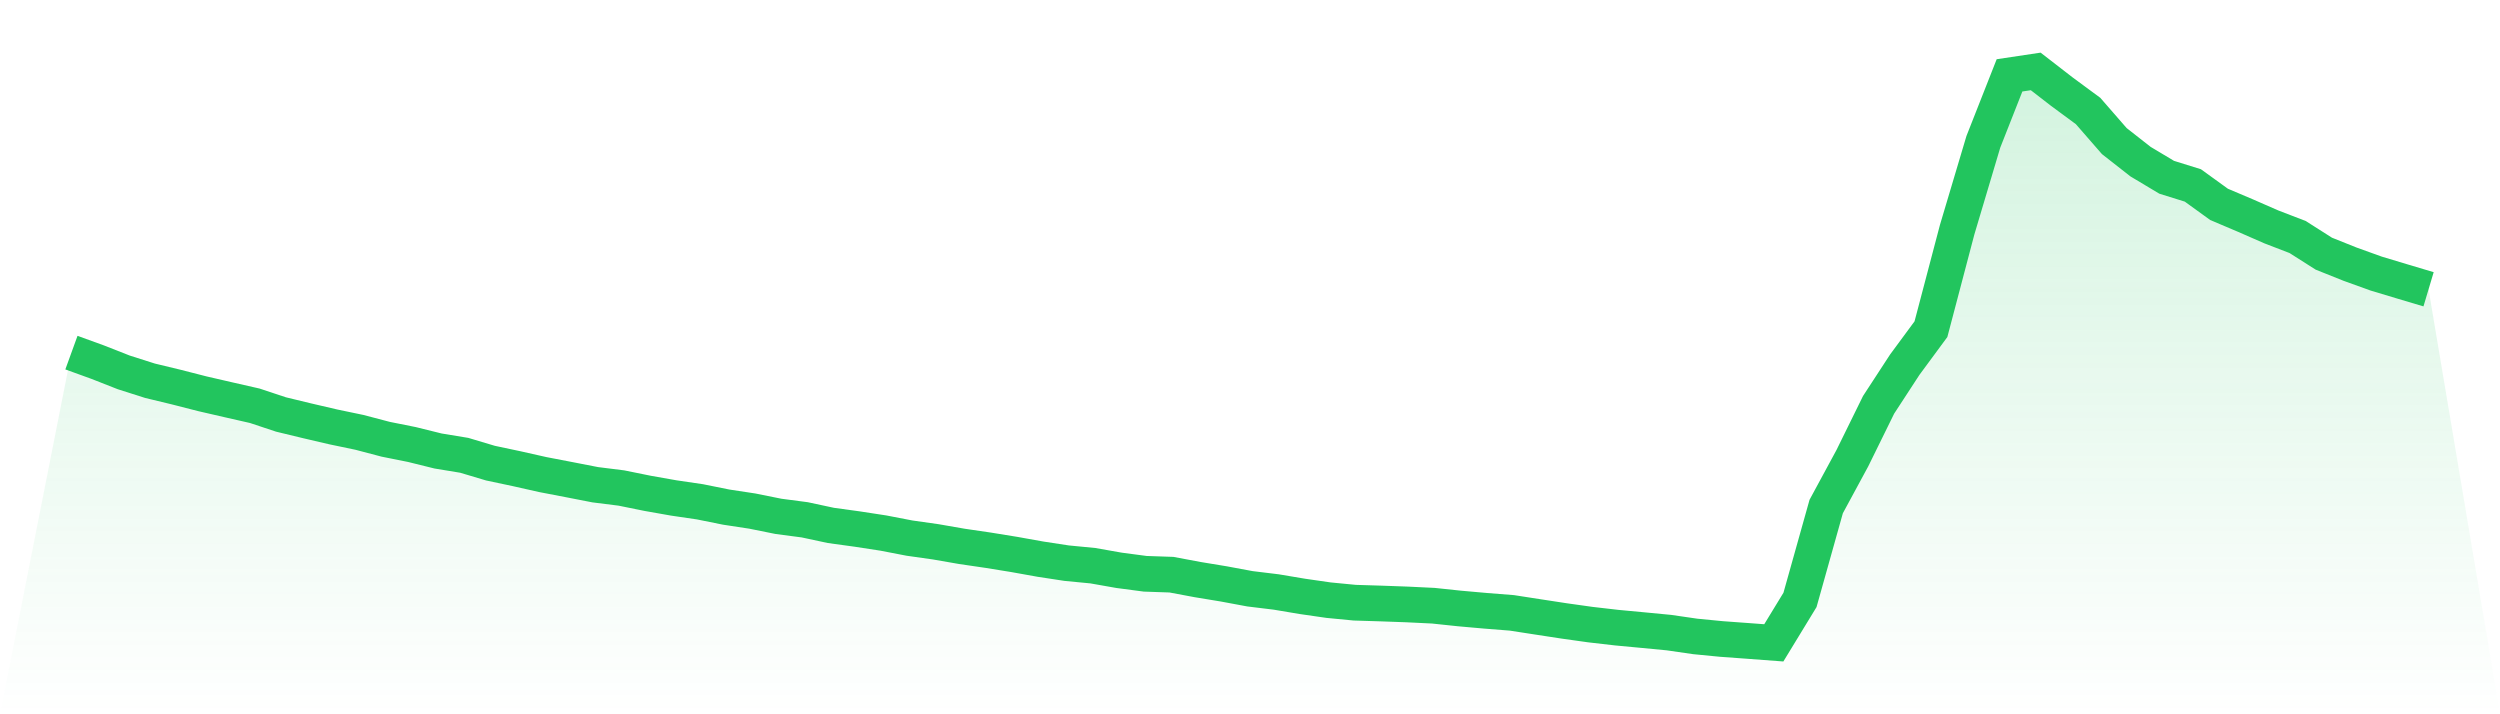
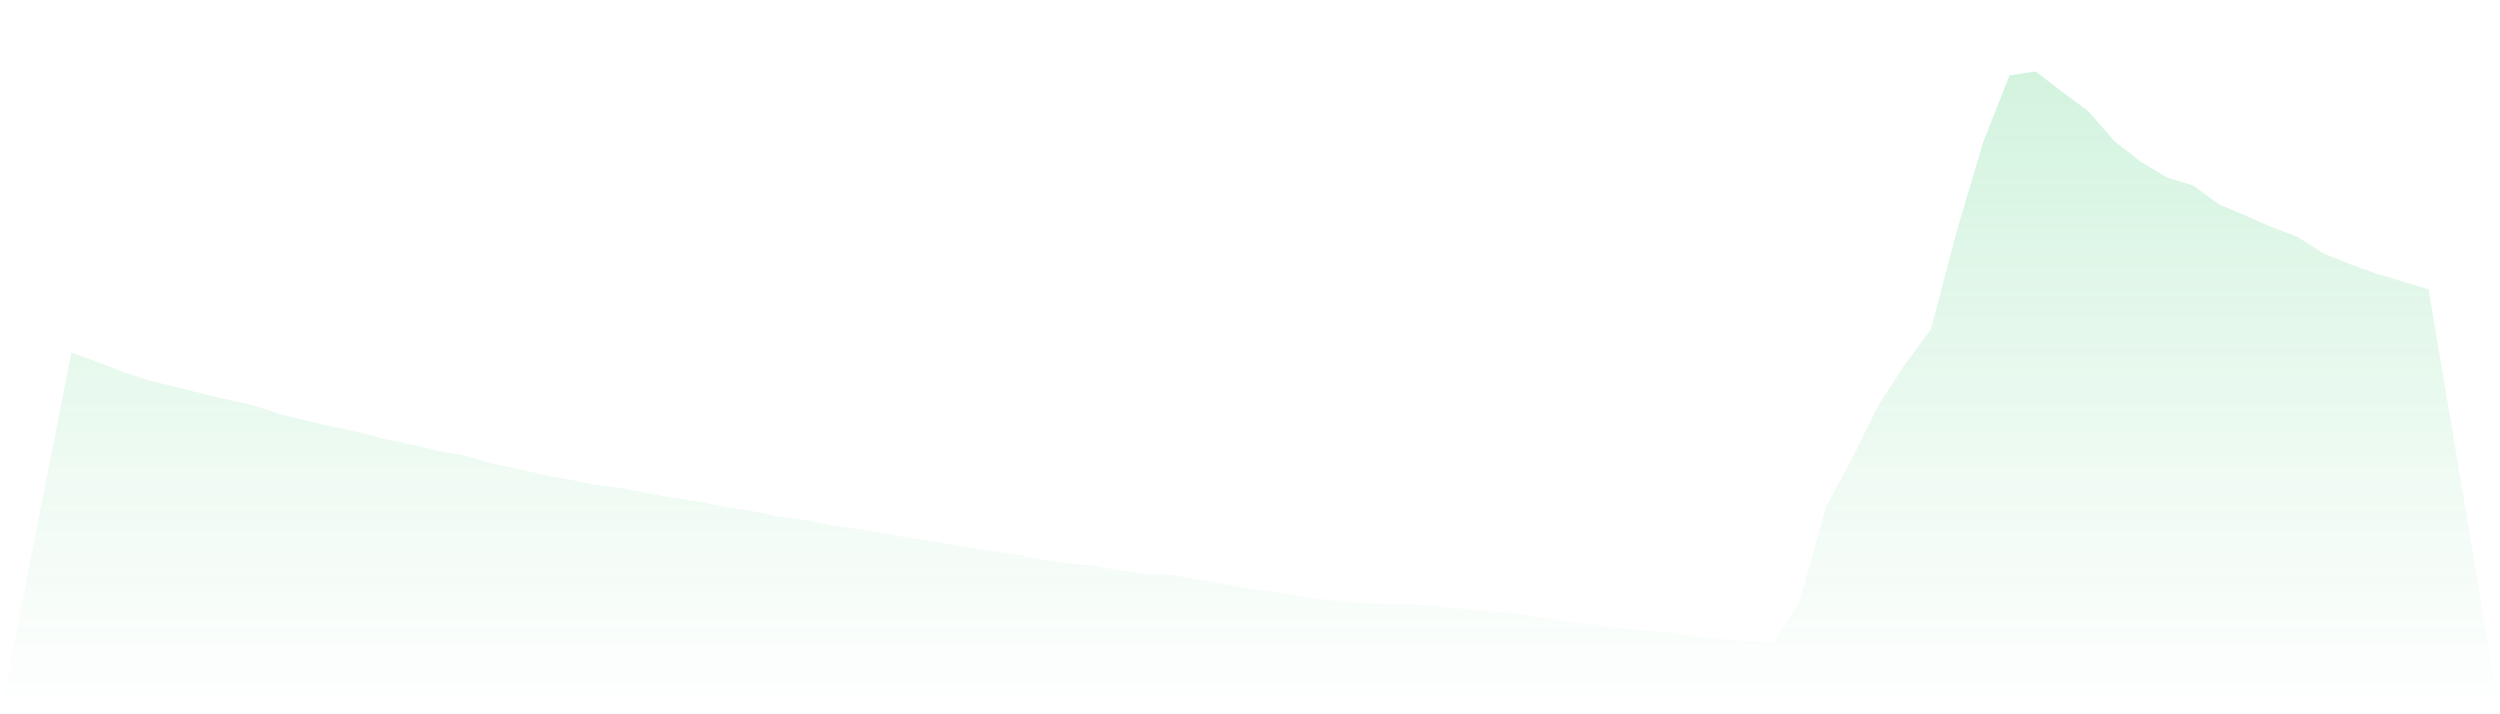
<svg xmlns="http://www.w3.org/2000/svg" viewBox="0 0 140 40">
  <defs>
    <linearGradient id="gradient" x1="0" x2="0" y1="0" y2="1">
      <stop offset="0%" stop-color="#22c55e" stop-opacity="0.2" />
      <stop offset="100%" stop-color="#22c55e" stop-opacity="0" />
    </linearGradient>
  </defs>
  <path d="M4,19.747 L4,19.747 L5.467,20.279 L6.933,20.855 L8.4,21.322 L9.867,21.676 L11.333,22.051 L12.8,22.389 L14.267,22.723 L15.733,23.21 L17.2,23.565 L18.667,23.907 L20.133,24.213 L21.6,24.599 L23.067,24.893 L24.533,25.256 L26,25.498 L27.467,25.936 L28.933,26.247 L30.4,26.577 L31.867,26.859 L33.333,27.145 L34.8,27.329 L36.267,27.627 L37.733,27.886 L39.2,28.102 L40.667,28.398 L42.133,28.621 L43.6,28.917 L45.067,29.11 L46.533,29.424 L48,29.626 L49.467,29.851 L50.933,30.134 L52.4,30.342 L53.867,30.597 L55.333,30.812 L56.8,31.05 L58.267,31.313 L59.733,31.537 L61.2,31.679 L62.667,31.938 L64.133,32.132 L65.6,32.182 L67.067,32.457 L68.533,32.699 L70,32.972 L71.467,33.151 L72.933,33.397 L74.4,33.609 L75.867,33.751 L77.333,33.796 L78.8,33.849 L80.267,33.92 L81.733,34.075 L83.2,34.205 L84.667,34.321 L86.133,34.548 L87.6,34.773 L89.067,34.979 L90.533,35.148 L92,35.286 L93.467,35.427 L94.933,35.64 L96.4,35.783 L97.867,35.89 L99.333,36 L100.8,33.594 L102.267,28.365 L103.733,25.656 L105.2,22.672 L106.667,20.422 L108.133,18.434 L109.6,12.864 L111.067,7.943 L112.533,4.22 L114,4 L115.467,5.135 L116.933,6.216 L118.4,7.9 L119.867,9.05 L121.333,9.927 L122.8,10.384 L124.267,11.445 L125.733,12.067 L127.2,12.708 L128.667,13.273 L130.133,14.205 L131.6,14.792 L133.067,15.321 L134.533,15.762 L136,16.2 L140,40 L0,40 z" fill="url(#gradient)" />
-   <path d="M4,19.747 L4,19.747 L5.467,20.279 L6.933,20.855 L8.4,21.322 L9.867,21.676 L11.333,22.051 L12.8,22.389 L14.267,22.723 L15.733,23.21 L17.2,23.565 L18.667,23.907 L20.133,24.213 L21.6,24.599 L23.067,24.893 L24.533,25.256 L26,25.498 L27.467,25.936 L28.933,26.247 L30.4,26.577 L31.867,26.859 L33.333,27.145 L34.8,27.329 L36.267,27.627 L37.733,27.886 L39.2,28.102 L40.667,28.398 L42.133,28.621 L43.6,28.917 L45.067,29.11 L46.533,29.424 L48,29.626 L49.467,29.851 L50.933,30.134 L52.4,30.342 L53.867,30.597 L55.333,30.812 L56.8,31.05 L58.267,31.313 L59.733,31.537 L61.2,31.679 L62.667,31.938 L64.133,32.132 L65.6,32.182 L67.067,32.457 L68.533,32.699 L70,32.972 L71.467,33.151 L72.933,33.397 L74.4,33.609 L75.867,33.751 L77.333,33.796 L78.8,33.849 L80.267,33.92 L81.733,34.075 L83.2,34.205 L84.667,34.321 L86.133,34.548 L87.6,34.773 L89.067,34.979 L90.533,35.148 L92,35.286 L93.467,35.427 L94.933,35.64 L96.4,35.783 L97.867,35.89 L99.333,36 L100.8,33.594 L102.267,28.365 L103.733,25.656 L105.2,22.672 L106.667,20.422 L108.133,18.434 L109.6,12.864 L111.067,7.943 L112.533,4.22 L114,4 L115.467,5.135 L116.933,6.216 L118.4,7.9 L119.867,9.05 L121.333,9.927 L122.8,10.384 L124.267,11.445 L125.733,12.067 L127.2,12.708 L128.667,13.273 L130.133,14.205 L131.6,14.792 L133.067,15.321 L134.533,15.762 L136,16.2" fill="none" stroke="#22c55e" stroke-width="2" />
</svg>